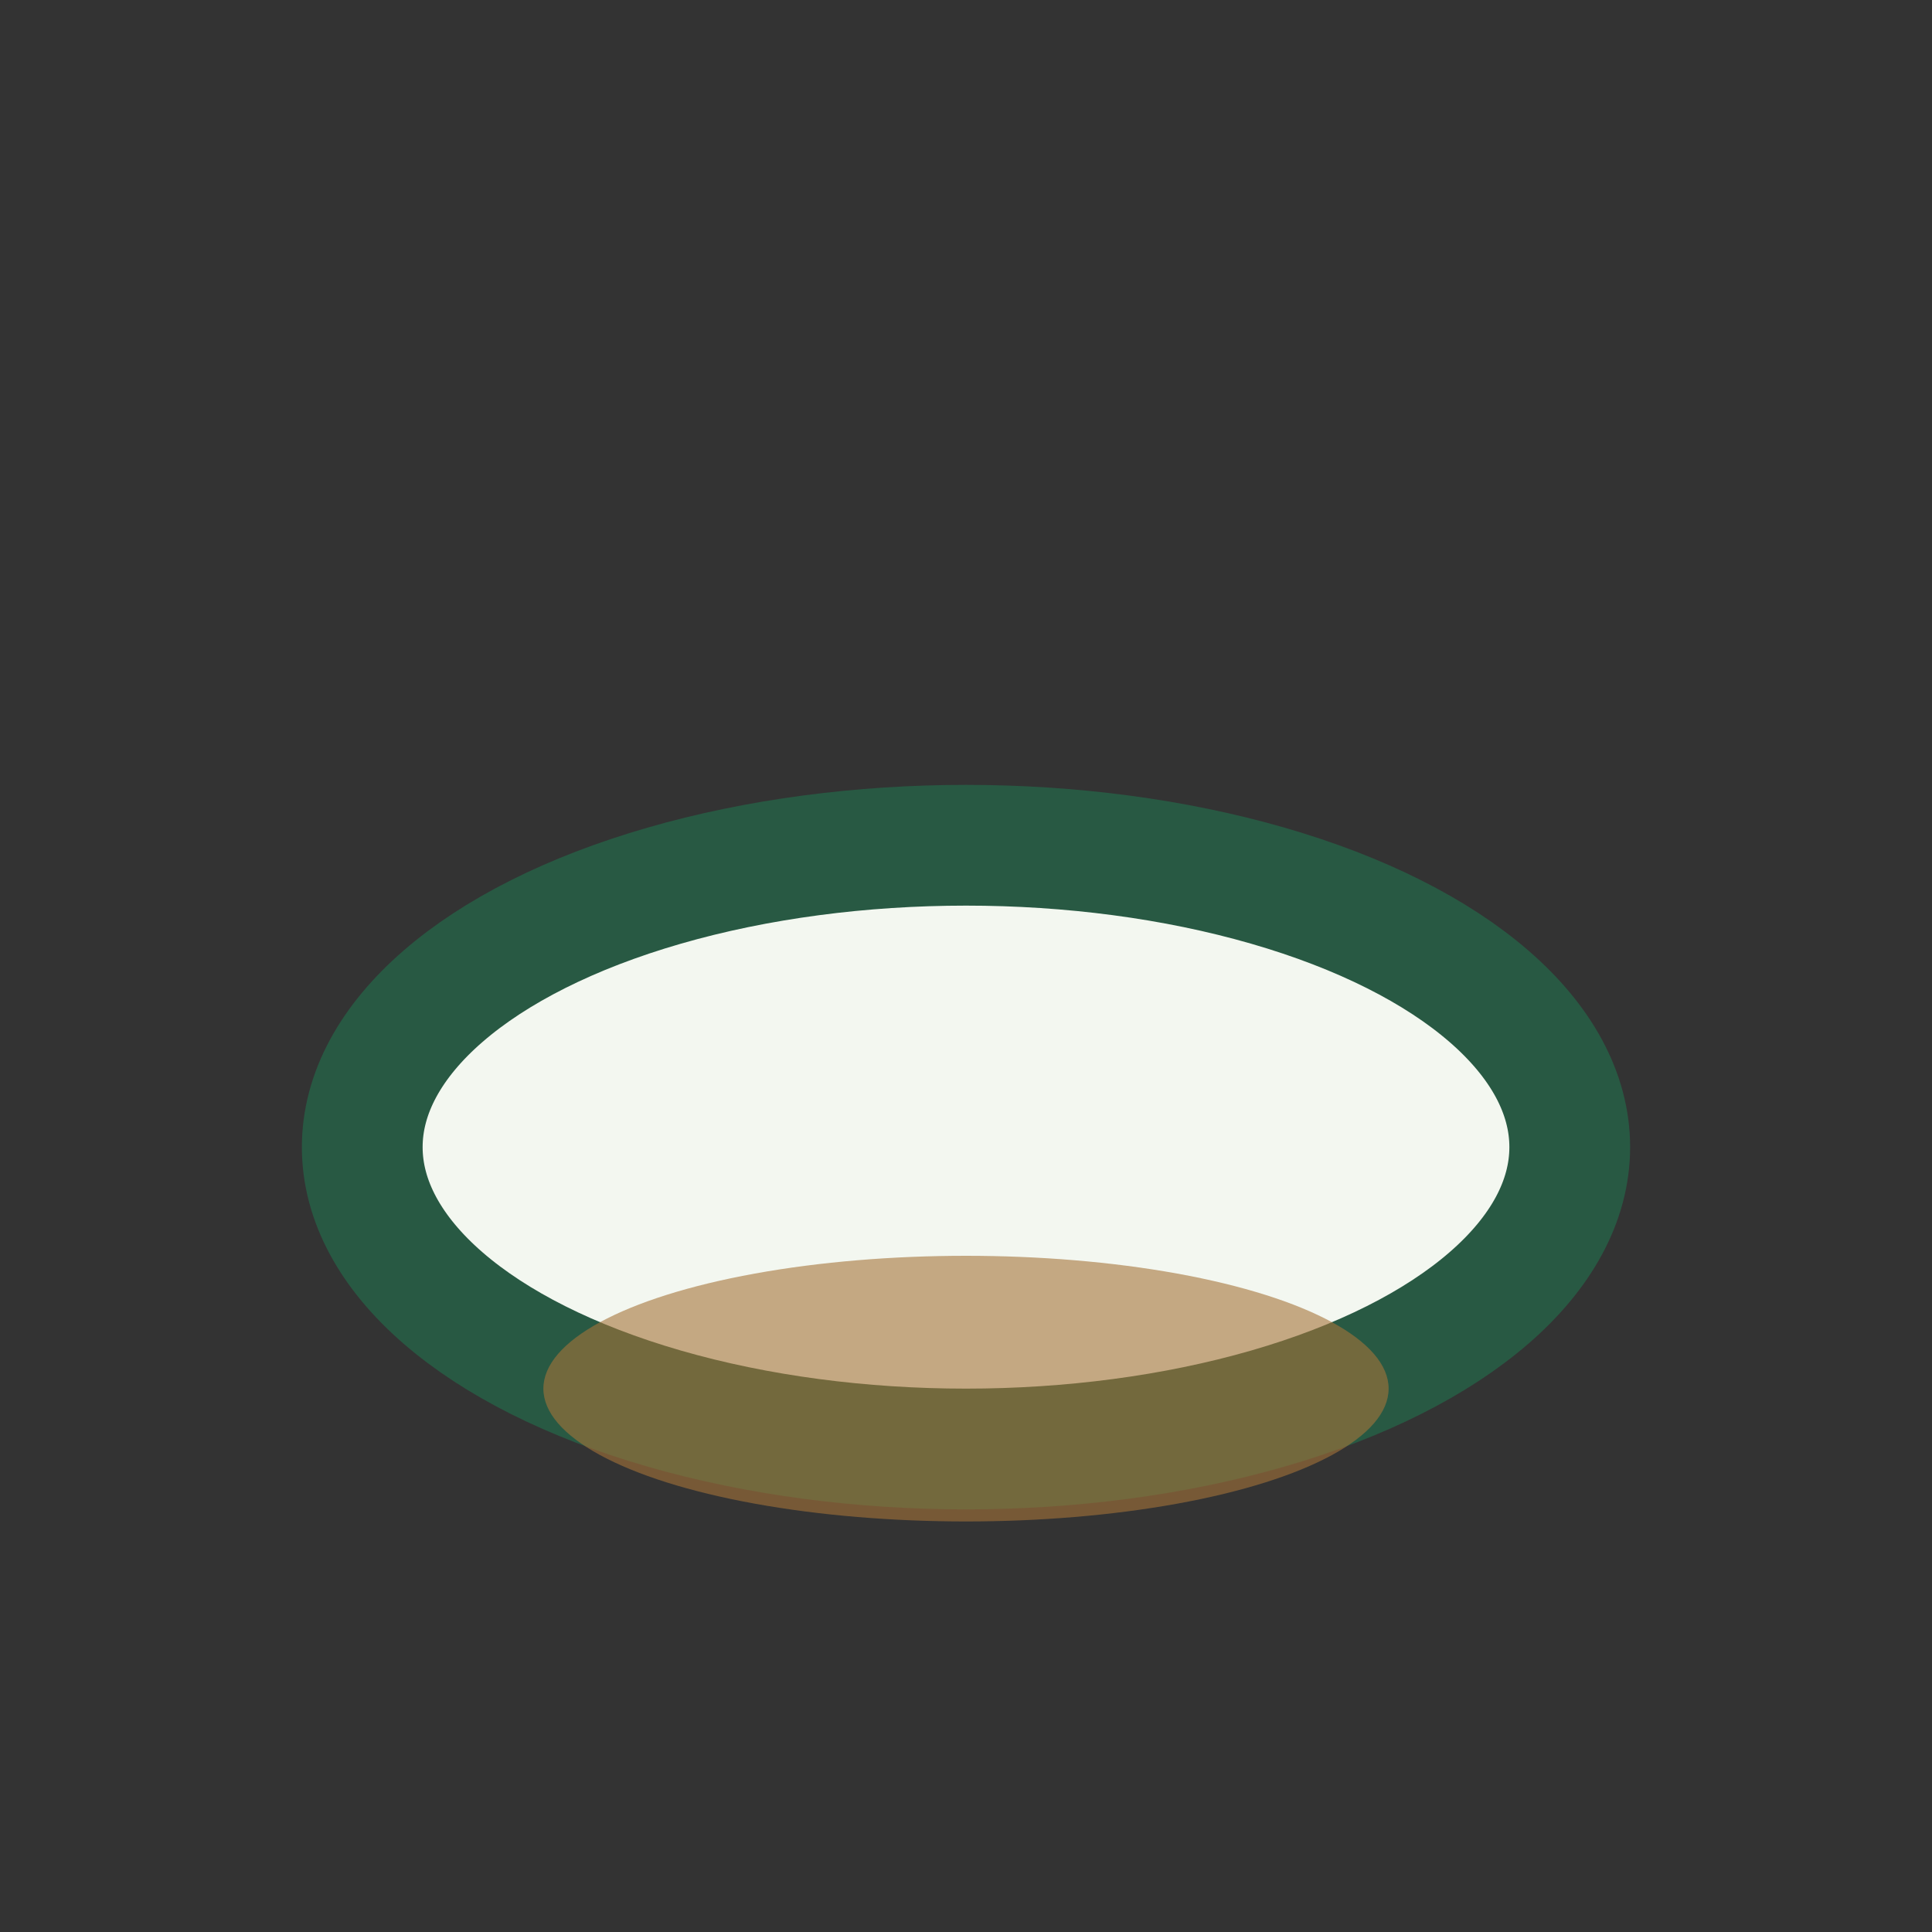
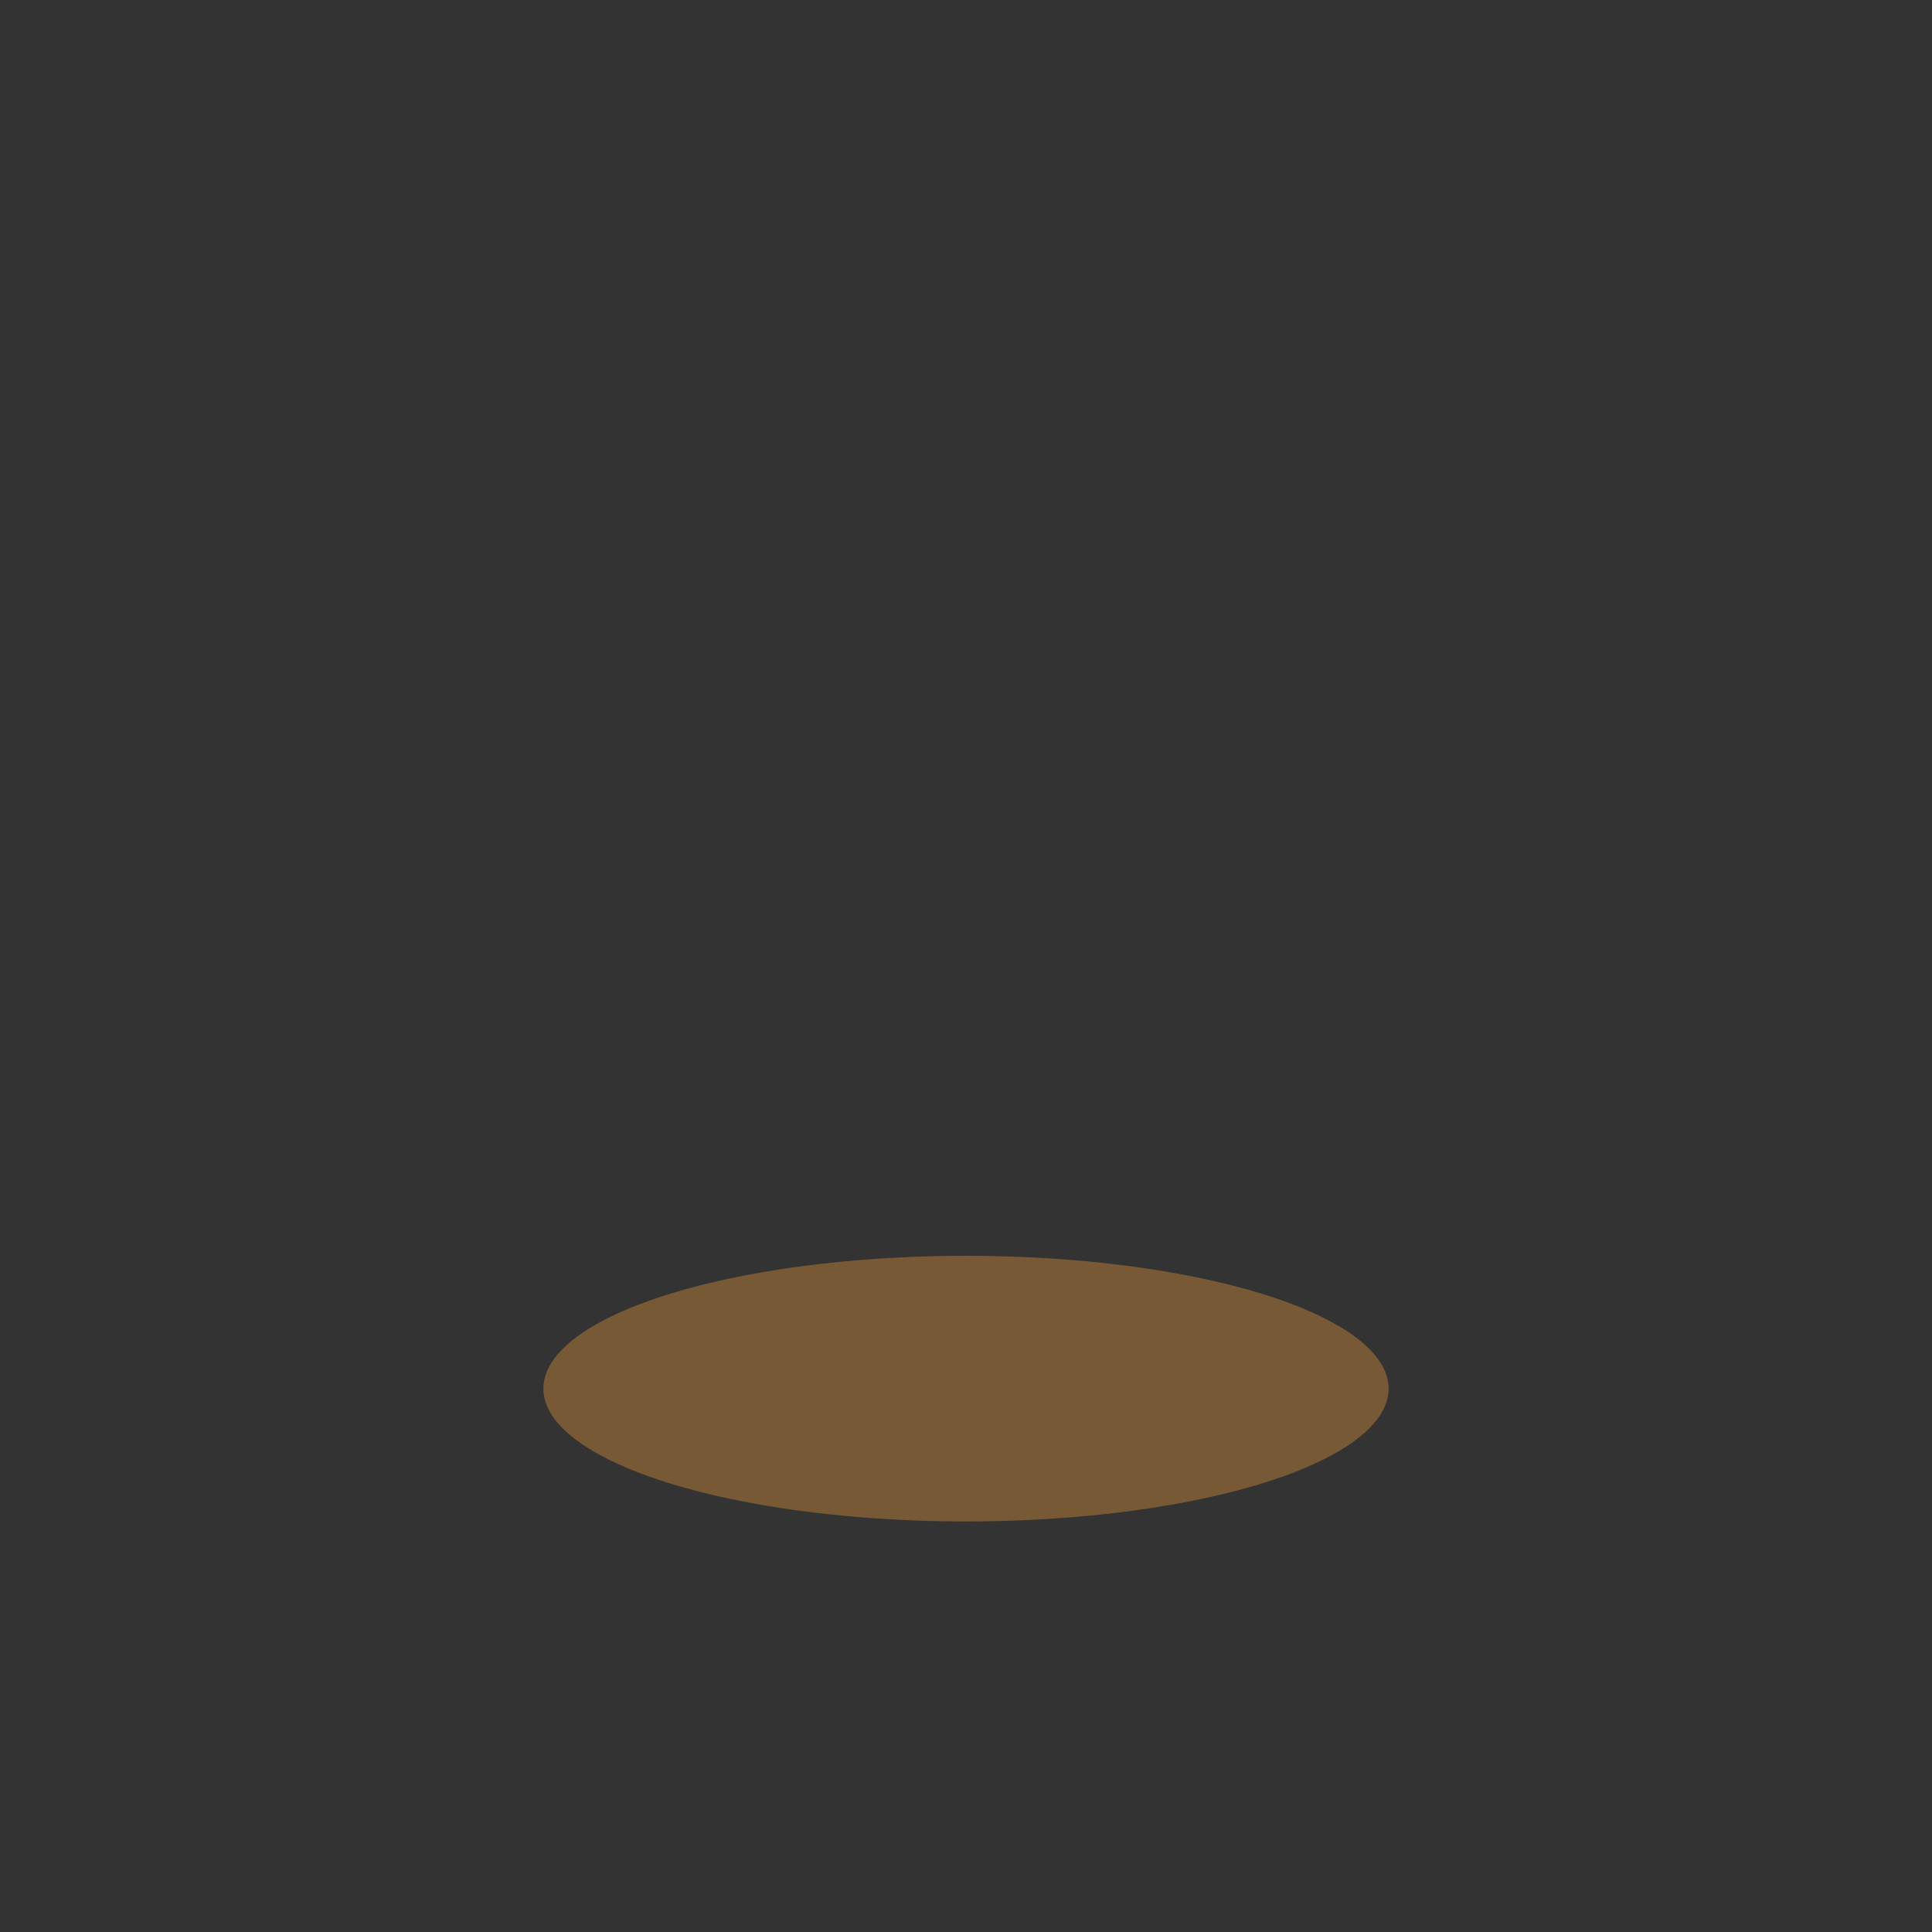
<svg xmlns="http://www.w3.org/2000/svg" width="32" height="32" viewBox="0 0 32 32">
  <rect x="0" y="0" width="32" height="32" fill="#333333" stroke="none" />
-   <ellipse cx="16" cy="19" rx="10" ry="5" fill="#F3F7F0" stroke="#285943" stroke-width="2" />
  <ellipse cx="16" cy="23" rx="7" ry="2.2" fill="#A6743A" opacity=".6" />
</svg>